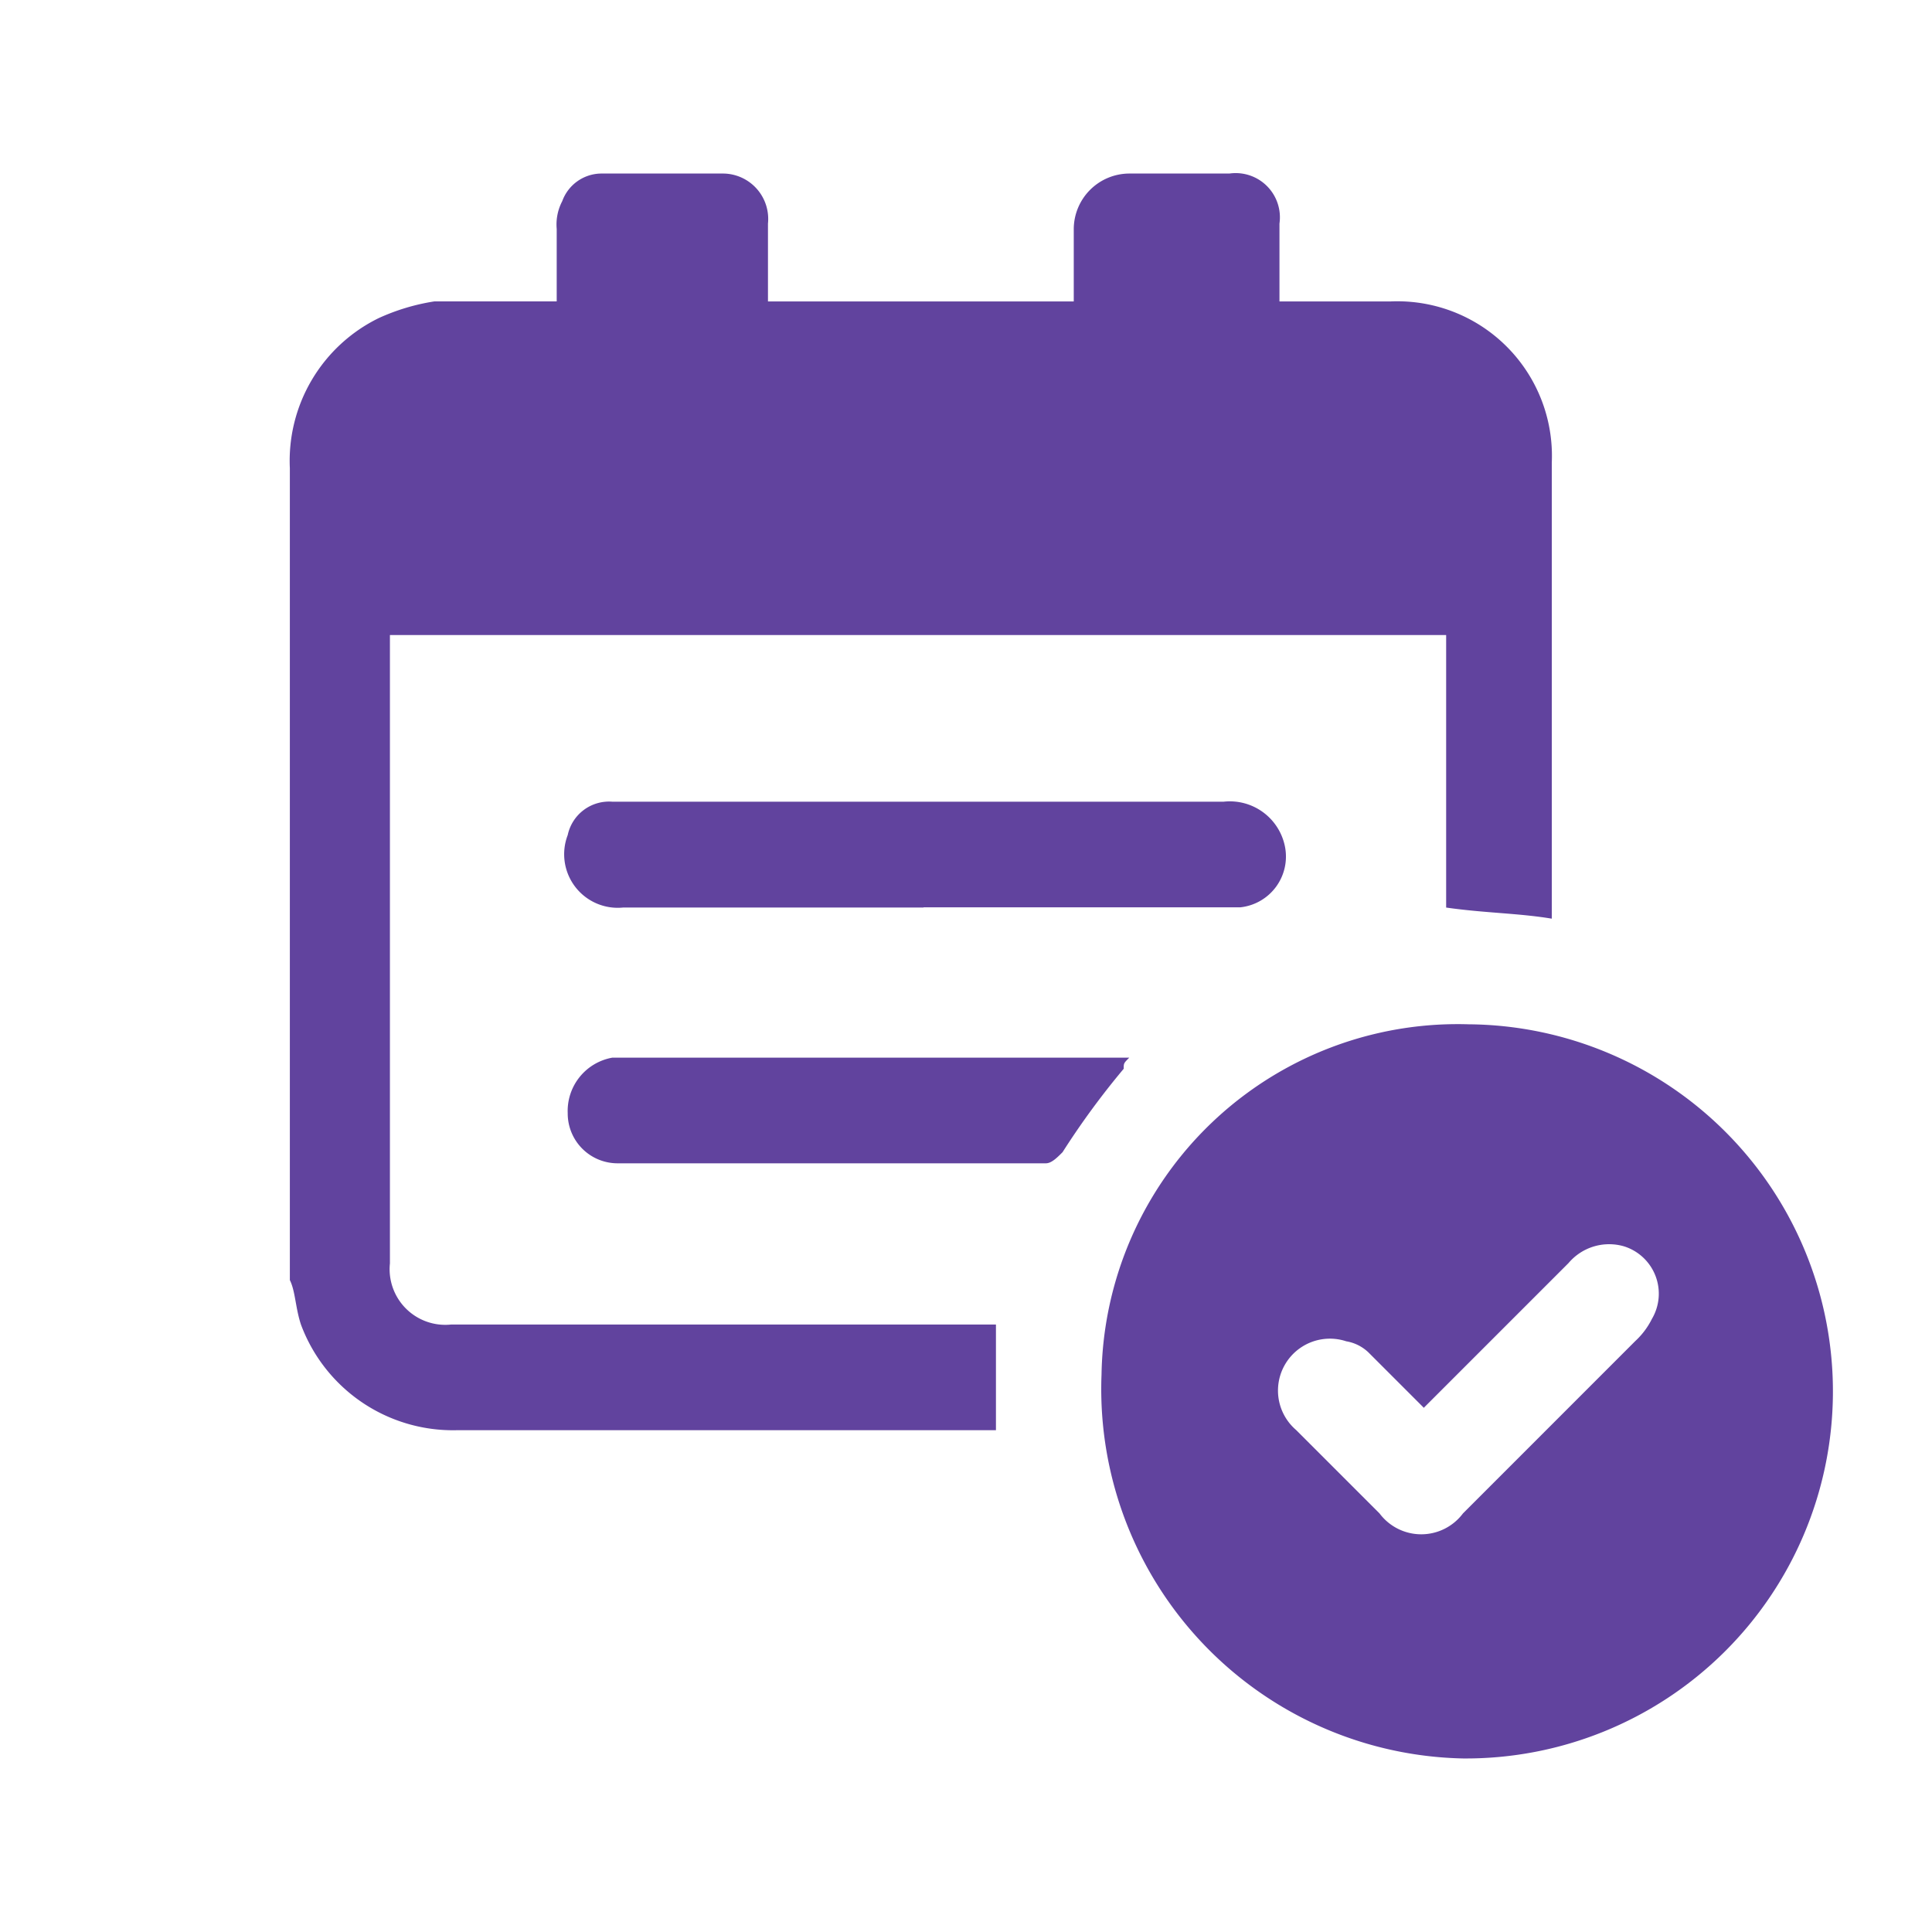
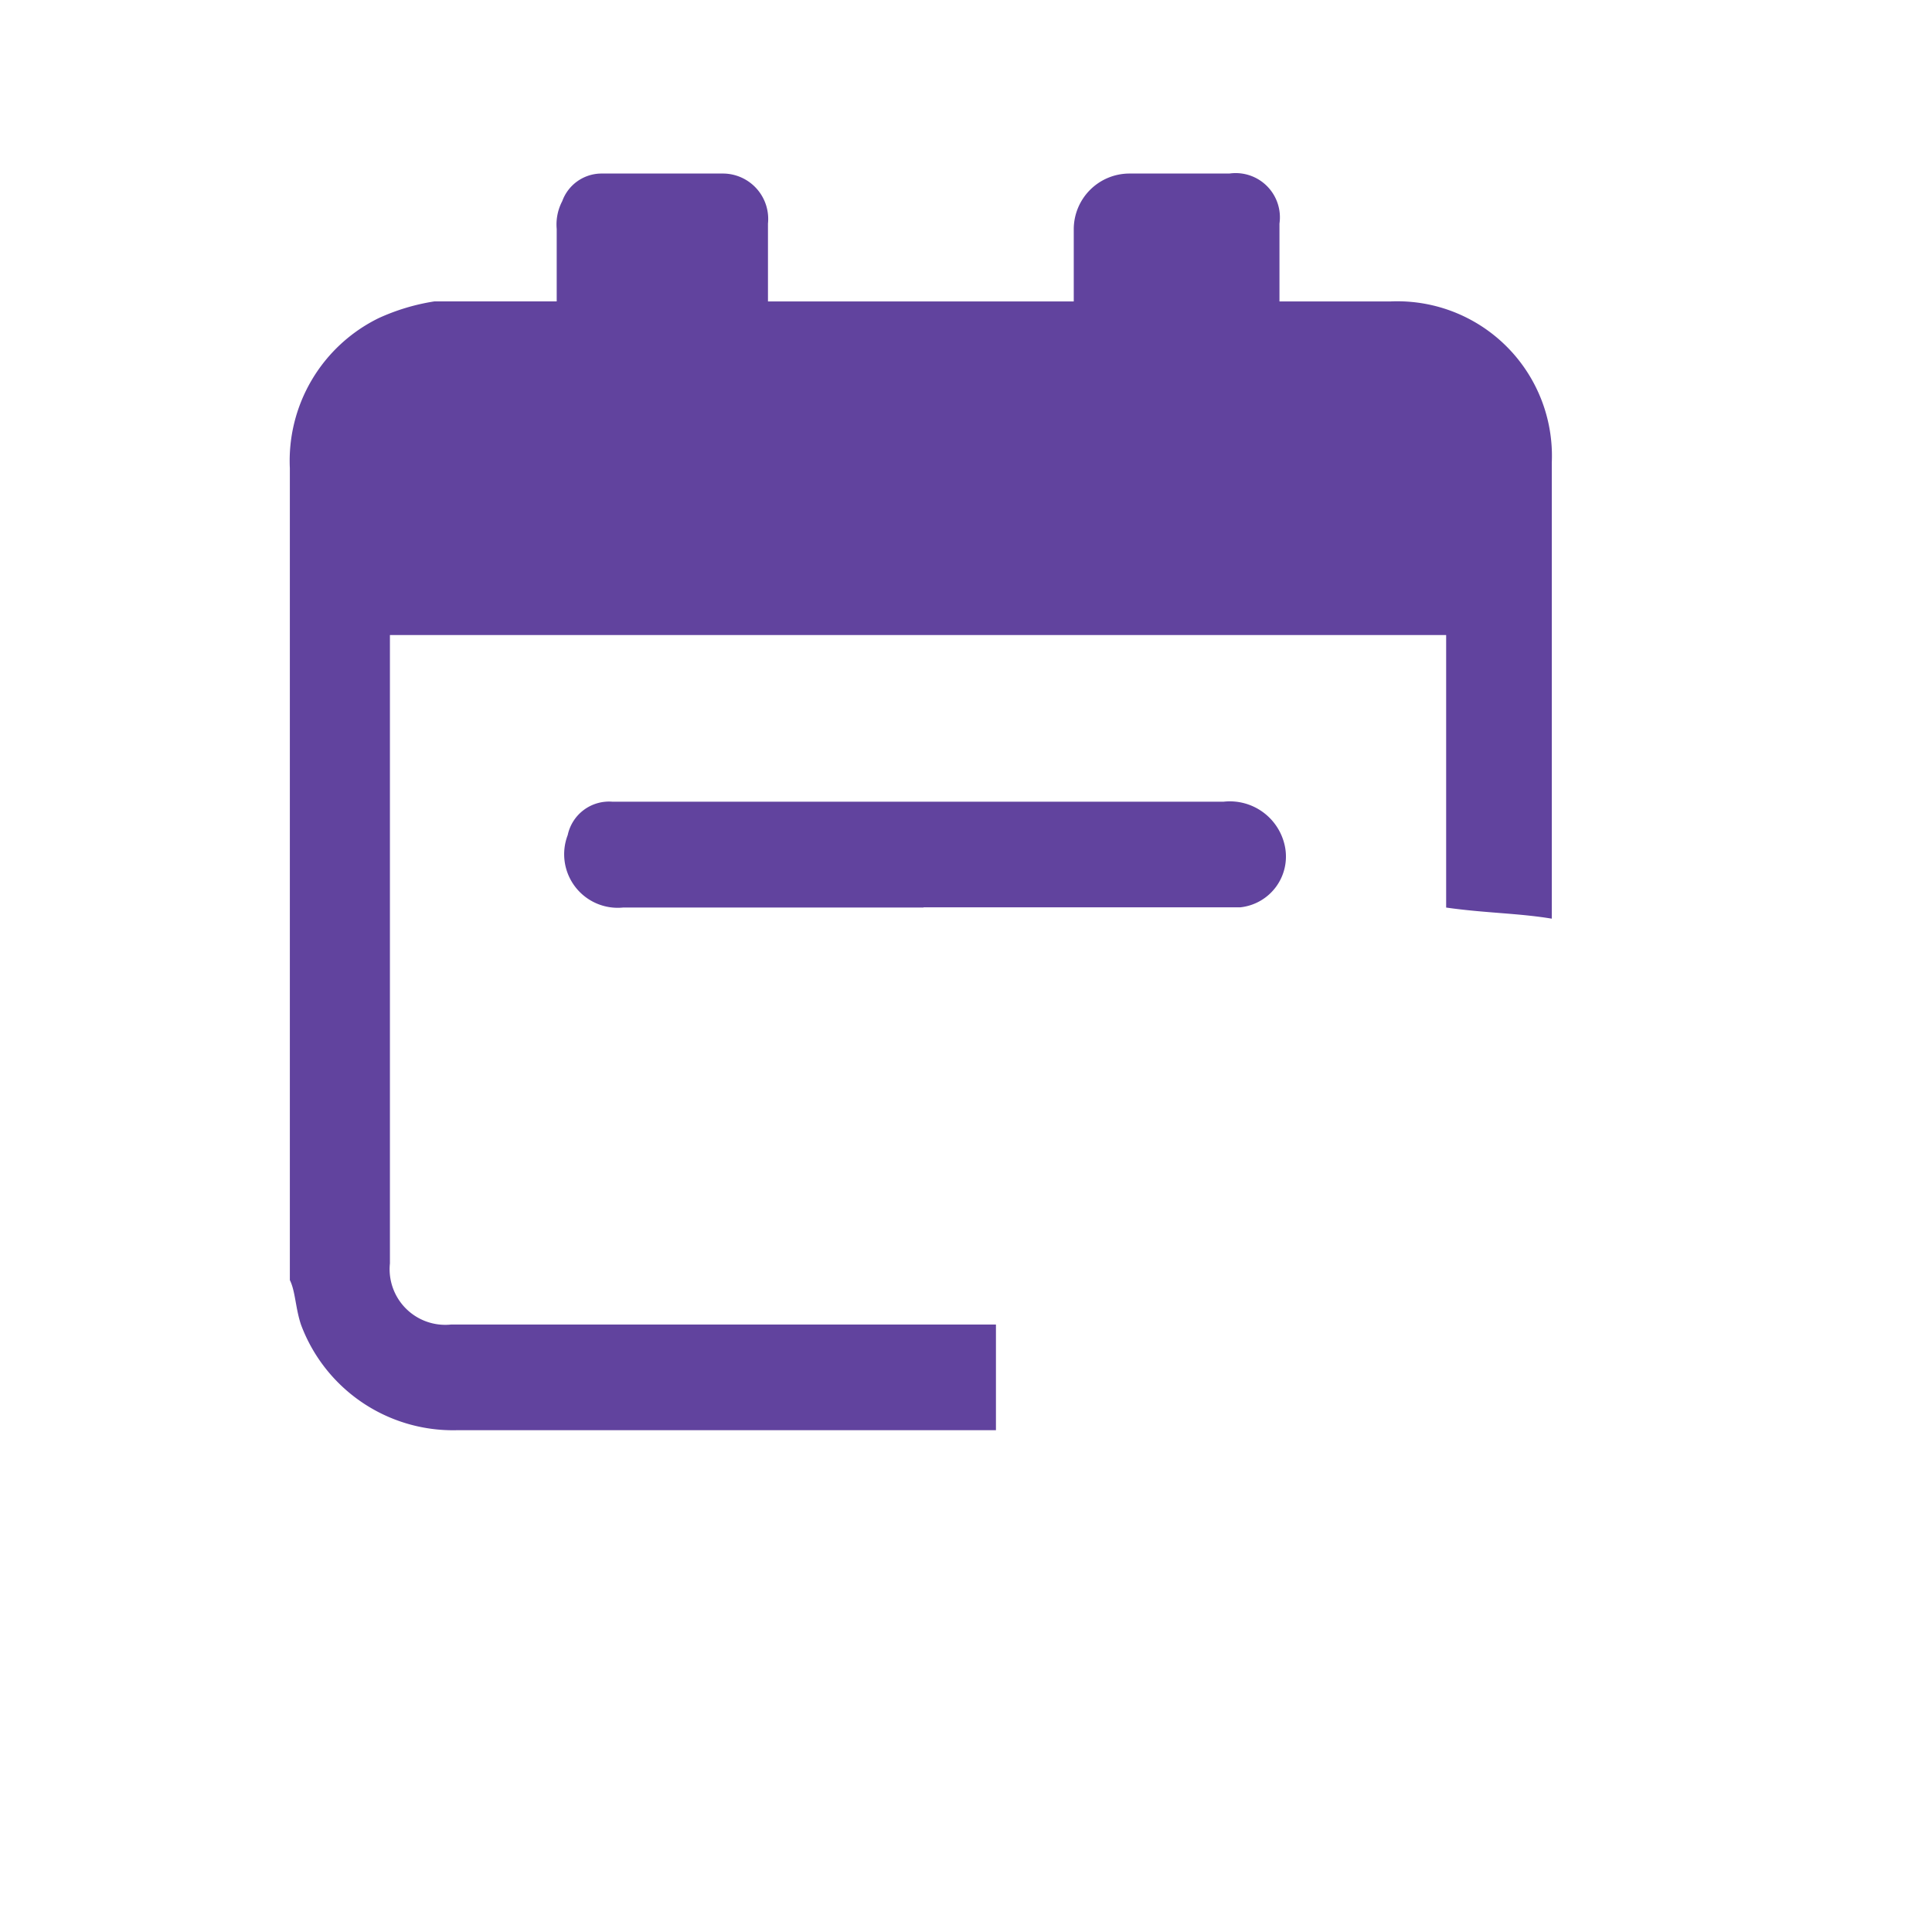
<svg xmlns="http://www.w3.org/2000/svg" width="40" height="40" viewBox="0 0 40 40">
  <g id="Groupe_198" data-name="Groupe 198" transform="translate(-599 -1384)">
    <rect id="Rectangle_188" data-name="Rectangle 188" width="40" height="40" transform="translate(599 1384)" fill="#61439E" opacity="0" />
    <g id="Groupe_199" data-name="Groupe 199" transform="translate(4.207 2.263)">
      <path id="Tracé_7386" data-name="Tracé 7386" d="M25.319,33.831v2.187H14.153a3.358,3.358,0,0,1-3.223-2.187c-.115-.345-.115-.691-.23-.921V16.1a3.289,3.289,0,0,1,1.842-3.108,4.385,4.385,0,0,1,1.151-.345h2.532v-1.5a1.038,1.038,0,0,1,.115-.576A.866.866,0,0,1,17.146,10h2.532a.94.94,0,0,1,.921,1.036v1.612H26.93v-1.5A1.154,1.154,0,0,1,28.081,10h2.072a.916.916,0,0,1,1.036,1.036v1.612h2.3a3.2,3.2,0,0,1,3.338,3.339v9.44c-.691-.115-1.381-.115-2.187-.23V19.555H12.772V32.564a1.152,1.152,0,0,0,1.266,1.266h11.28Z" transform="translate(590.094 1375.33)" fill="#61439E" />
-       <path id="Tracé_7387" data-name="Tracé 7387" d="M31.977,33.244l-1.151-1.151a.873.873,0,0,0-.46-.23A1.075,1.075,0,0,0,29.329,33.7l1.727,1.727a1.079,1.079,0,0,0,1.727,0l3.568-3.569a1.589,1.589,0,0,0,.345-.46,1.027,1.027,0,0,0-.576-1.5,1.1,1.1,0,0,0-1.151.345l-1.842,1.842-1.151,1.151M32.9,25.3a7.6,7.6,0,1,1-.115,15.2A7.65,7.65,0,0,1,25.3,32.553,7.376,7.376,0,0,1,32.9,25.3" transform="translate(592.299 1377.644)" fill="#61439E" />
      <path id="Tracé_7388" data-name="Tracé 7388" d="M23.075,23.487H16.859a1.109,1.109,0,0,1-1.151-1.5.875.875,0,0,1,.921-.691H29.29a1.164,1.164,0,0,1,1.266.921,1.057,1.057,0,0,1-.921,1.266H23.075" transform="translate(590.839 1377.039)" fill="#61439E" />
-       <path id="Tracé_7389" data-name="Tracé 7389" d="M27.326,25.9c-.115.115-.115.115-.115.23a16.473,16.473,0,0,0-1.266,1.727c-.115.115-.23.23-.345.23H16.736A1.032,1.032,0,0,1,15.7,27.051a1.121,1.121,0,0,1,.921-1.151h10.7" transform="translate(590.847 1377.735)" fill="#61439E" />
    </g>
  </g>
</svg>